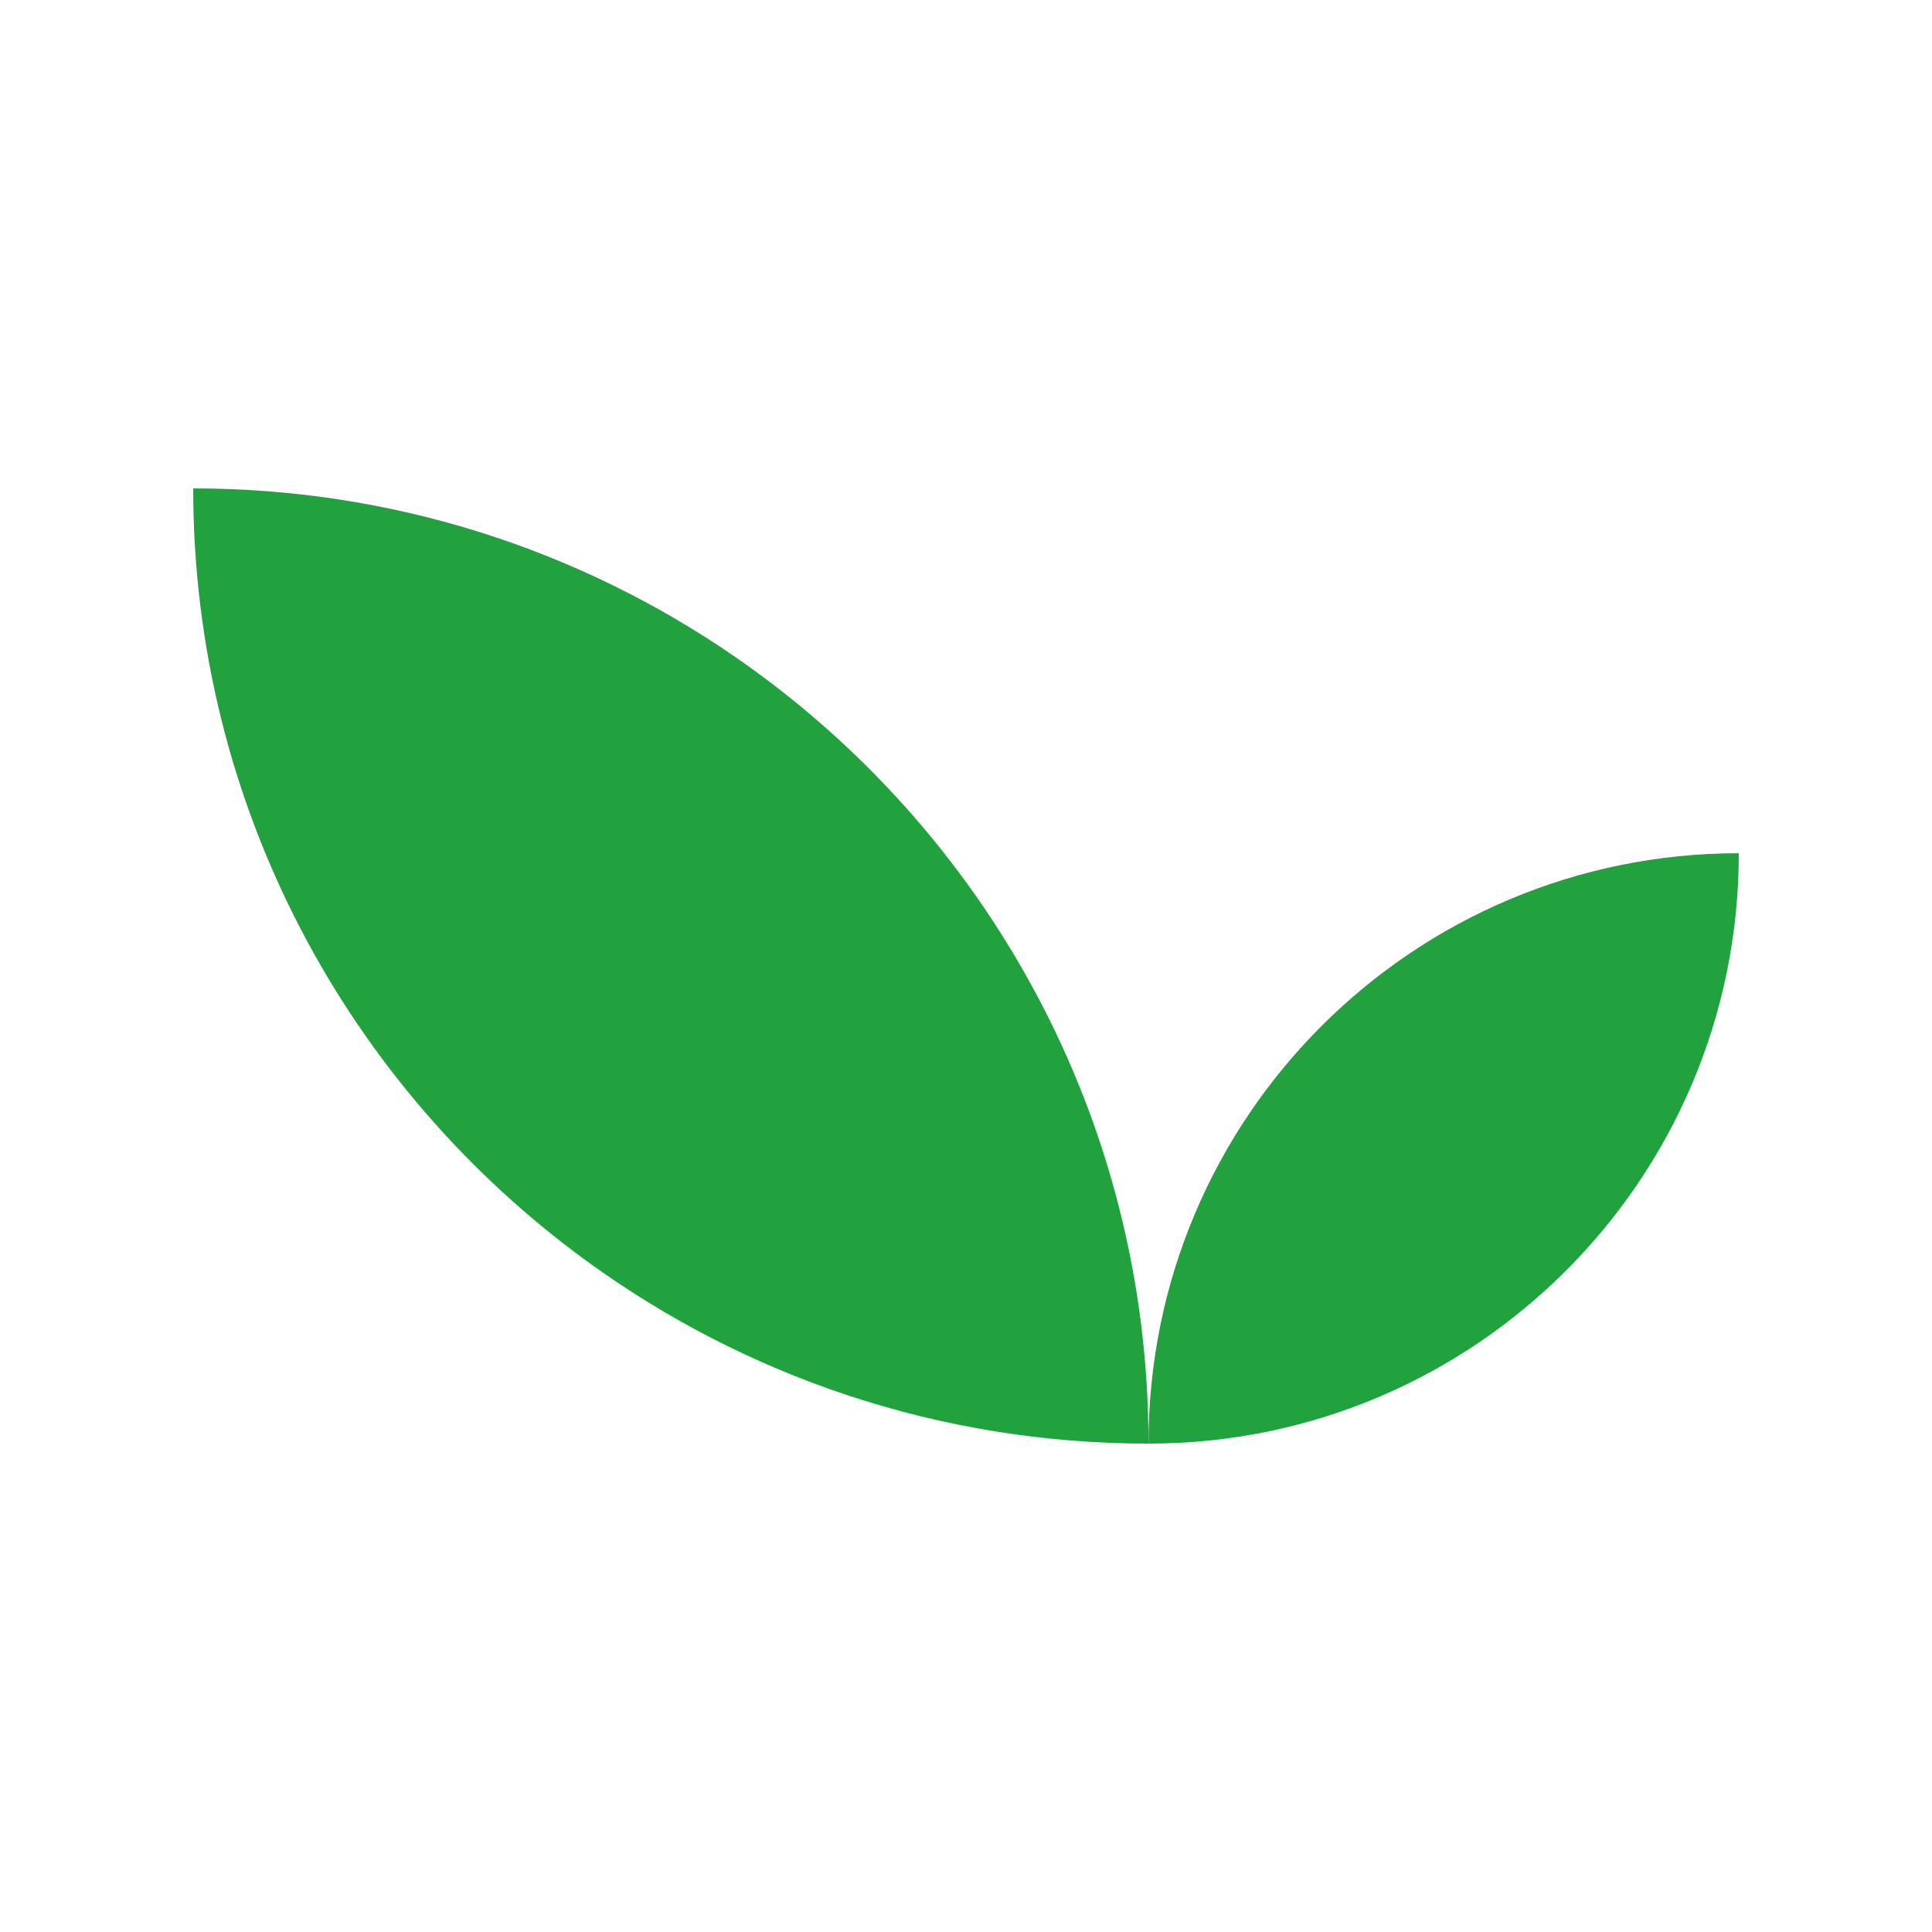
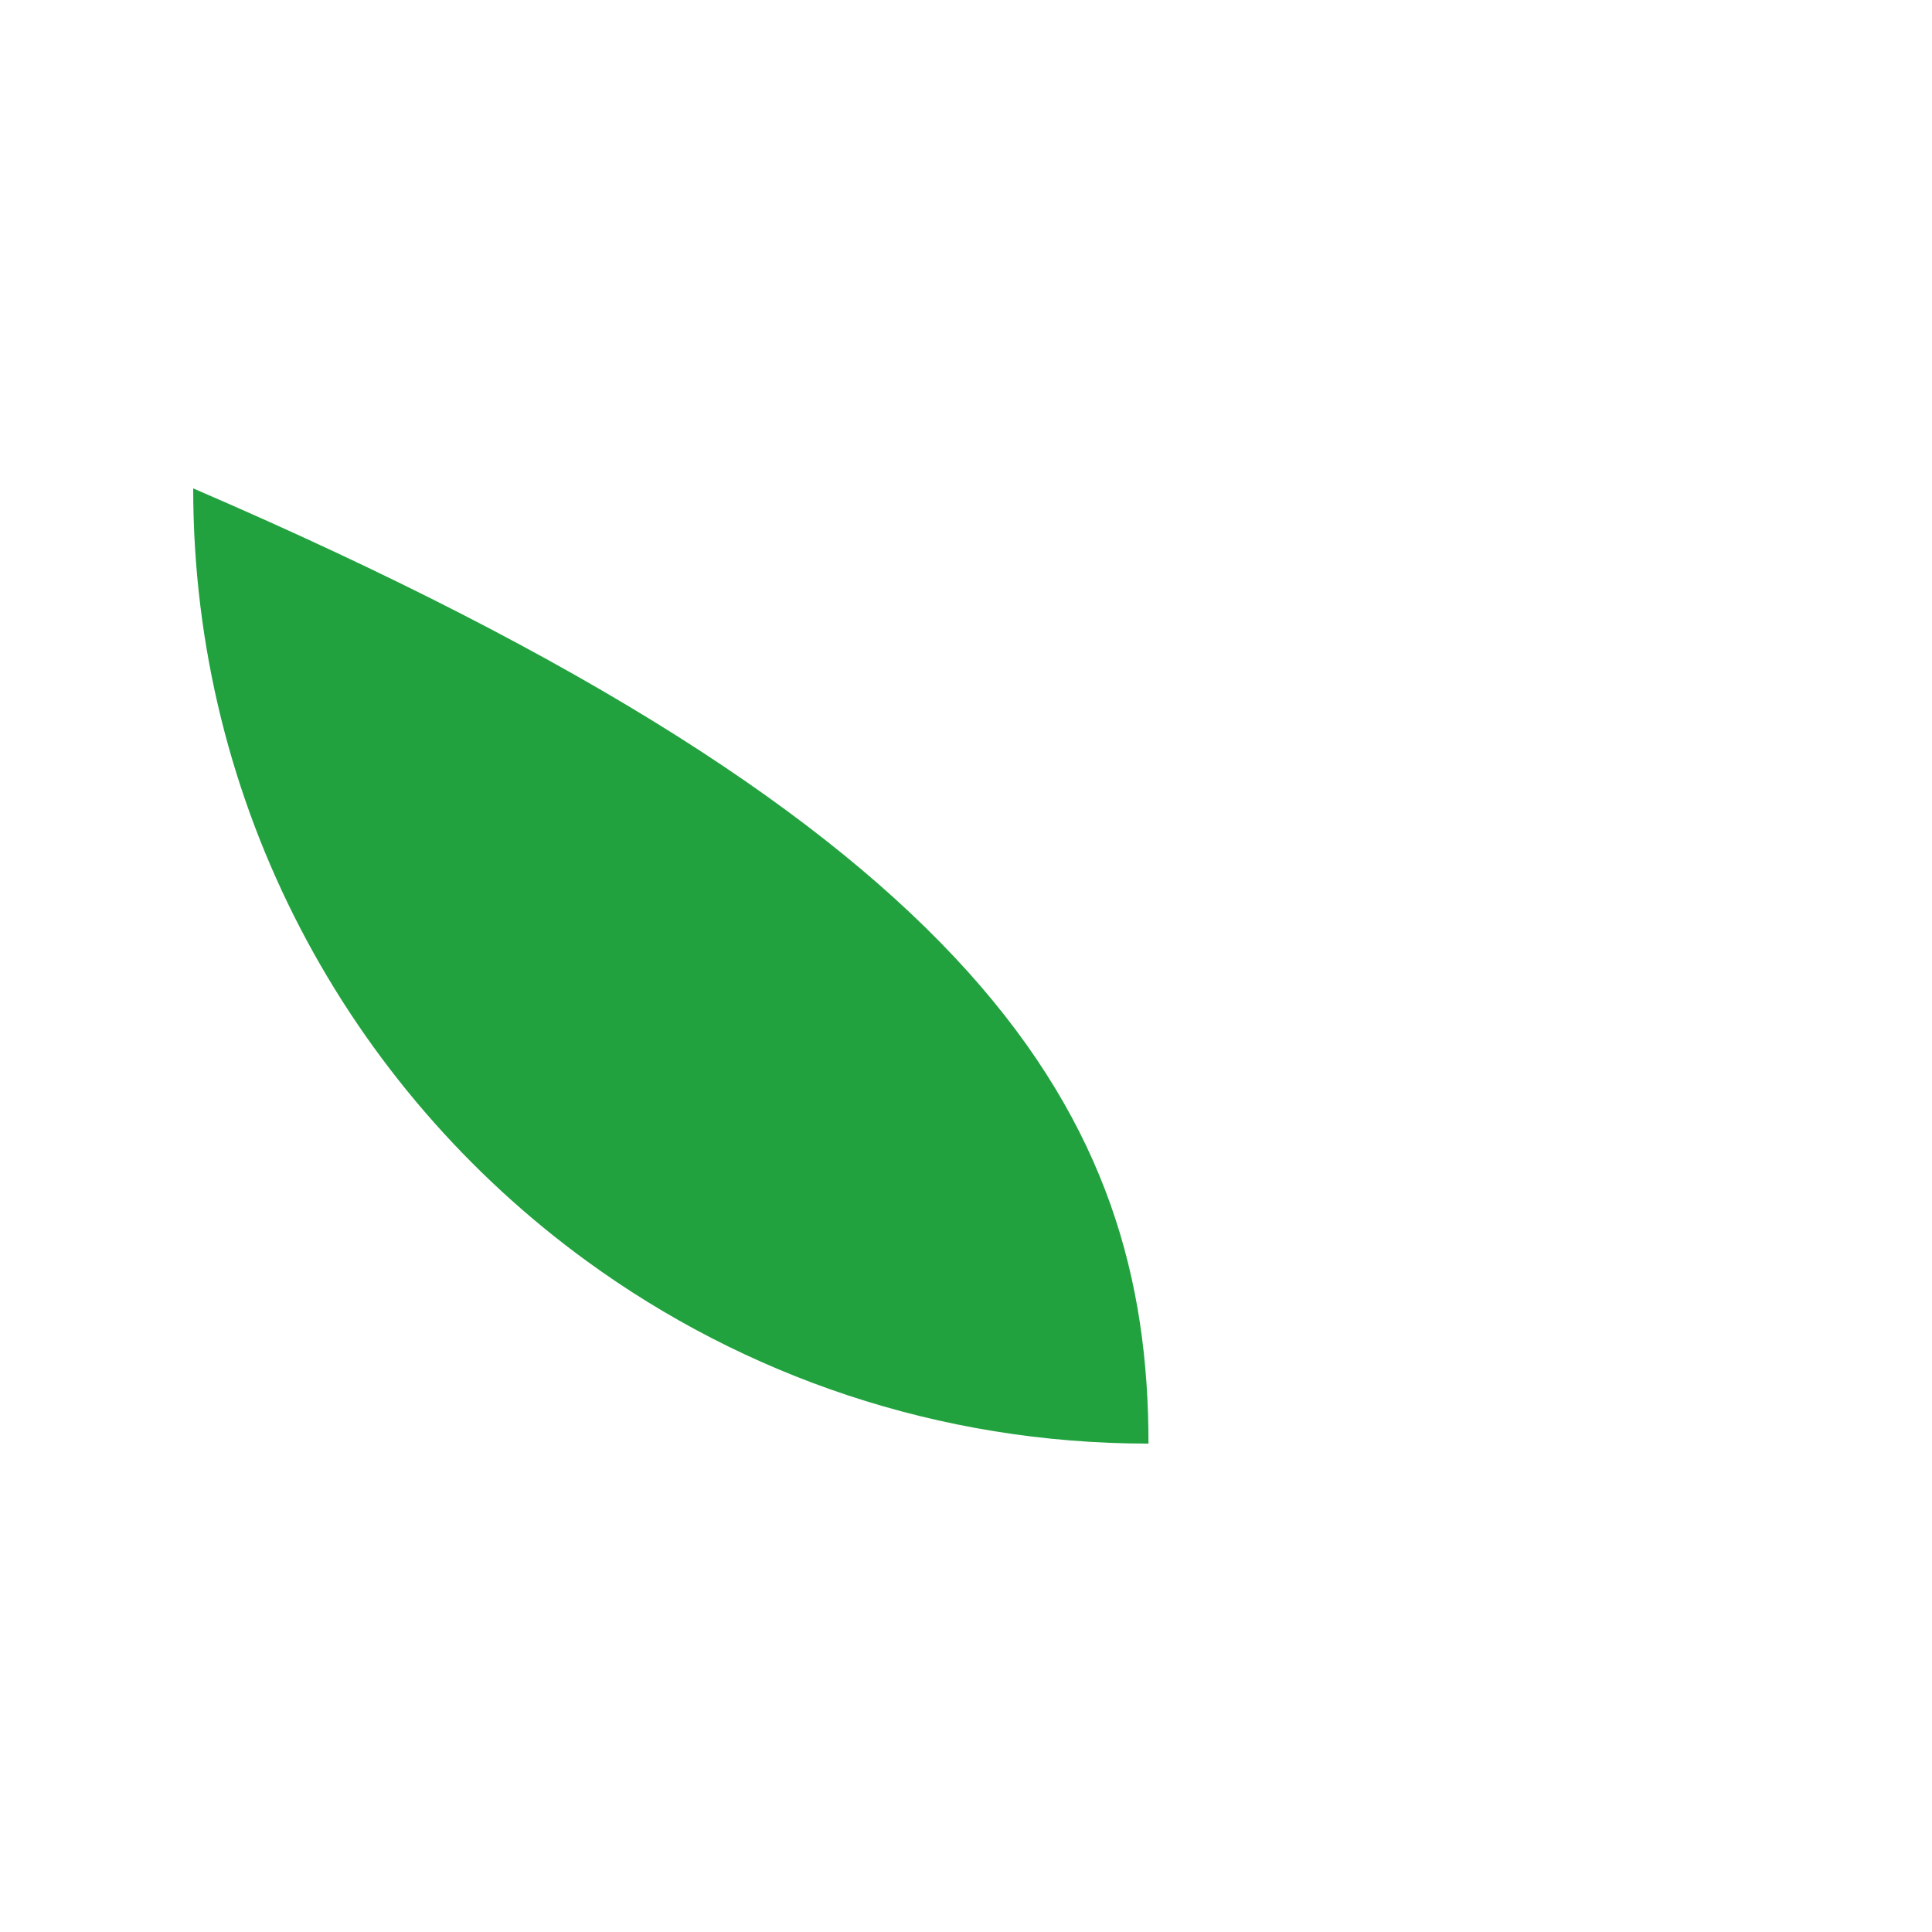
<svg xmlns="http://www.w3.org/2000/svg" version="1.1" id="レイヤー_1" x="0px" y="0px" viewBox="0 0 480 480" style="enable-background:new 0 0 480 480;" xml:space="preserve">
  <style type="text/css">
	.st0{fill:#FFFFFF;}
	.st1{fill:#21A23F;}
</style>
-   <rect class="st0" width="480" height="480" />
  <g>
-     <path class="st1" d="M285.34,358.66c-52.16,0-100.38-16.82-139.54-45.33C86.52,270.18,48,200.25,48,121.34   c50.02,0,96.42,15.48,134.7,41.9C244.7,206.06,285.34,277.62,285.34,358.66" />
-     <path class="st1" d="M285.34,358.65v0.01c81,0,146.66-65.67,146.66-146.67v-0.01C351,211.98,285.34,277.65,285.34,358.65" />
+     <path class="st1" d="M285.34,358.66c-52.16,0-100.38-16.82-139.54-45.33C86.52,270.18,48,200.25,48,121.34   C244.7,206.06,285.34,277.62,285.34,358.66" />
  </g>
</svg>